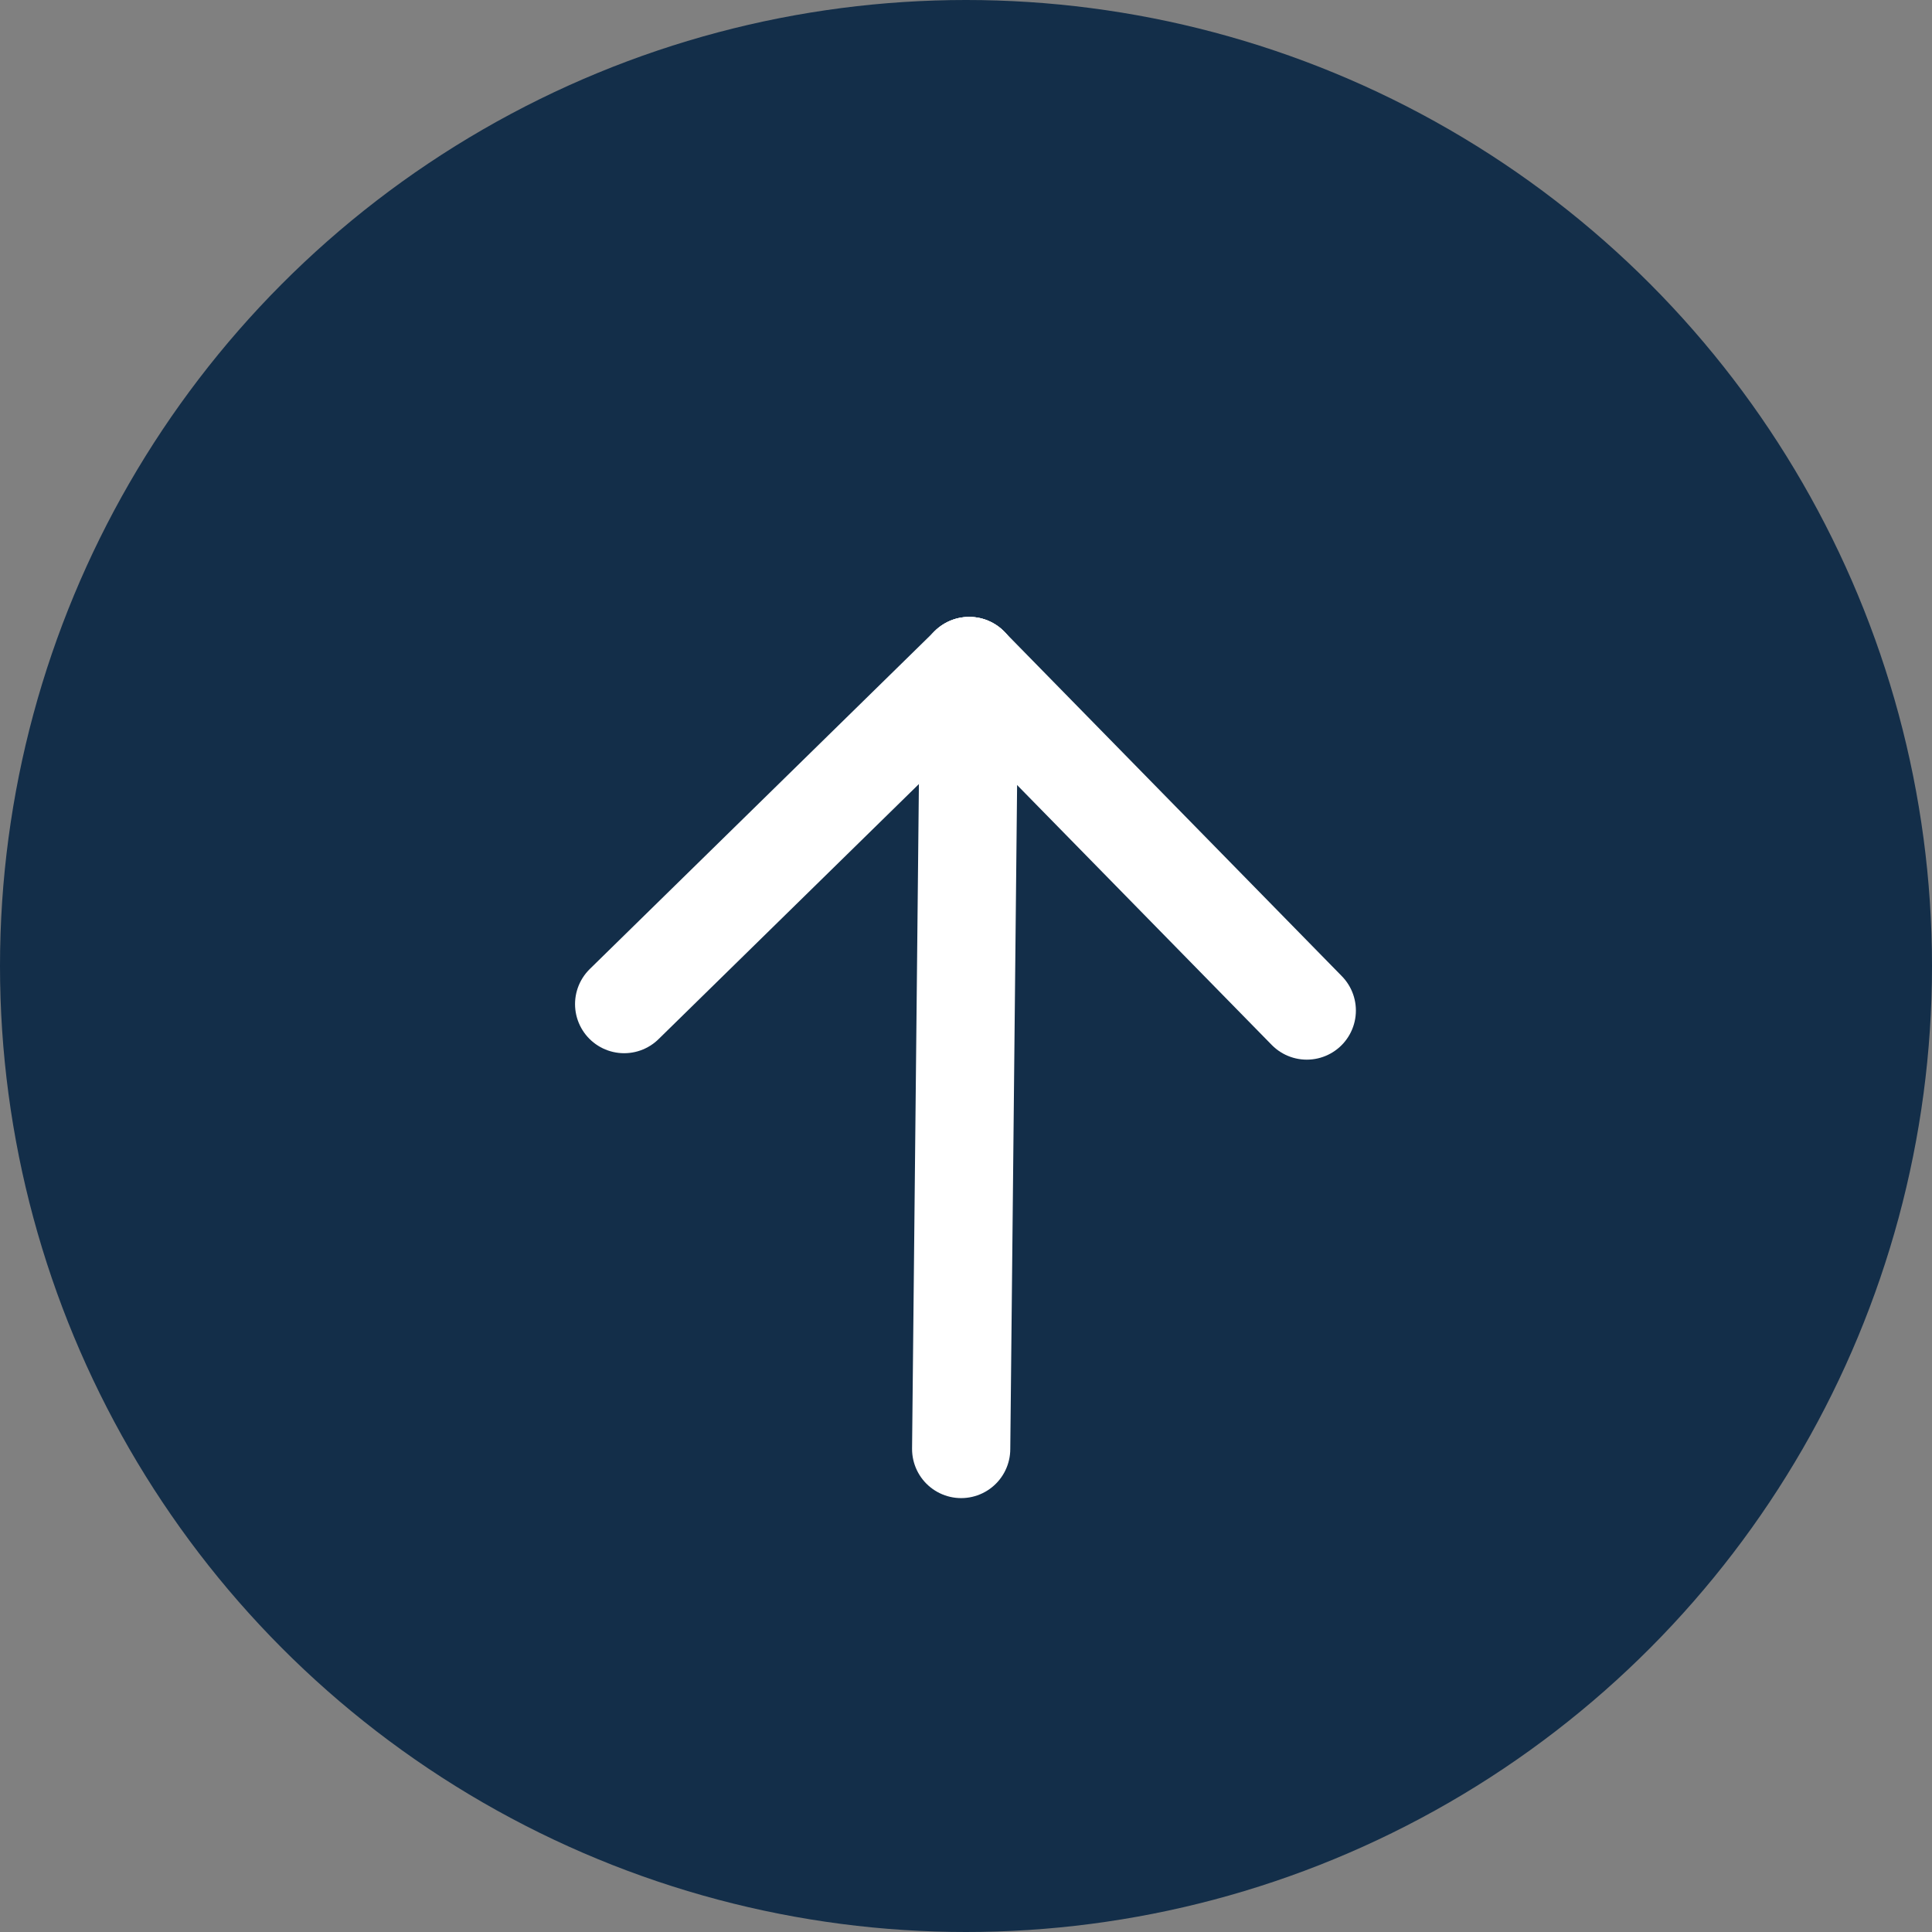
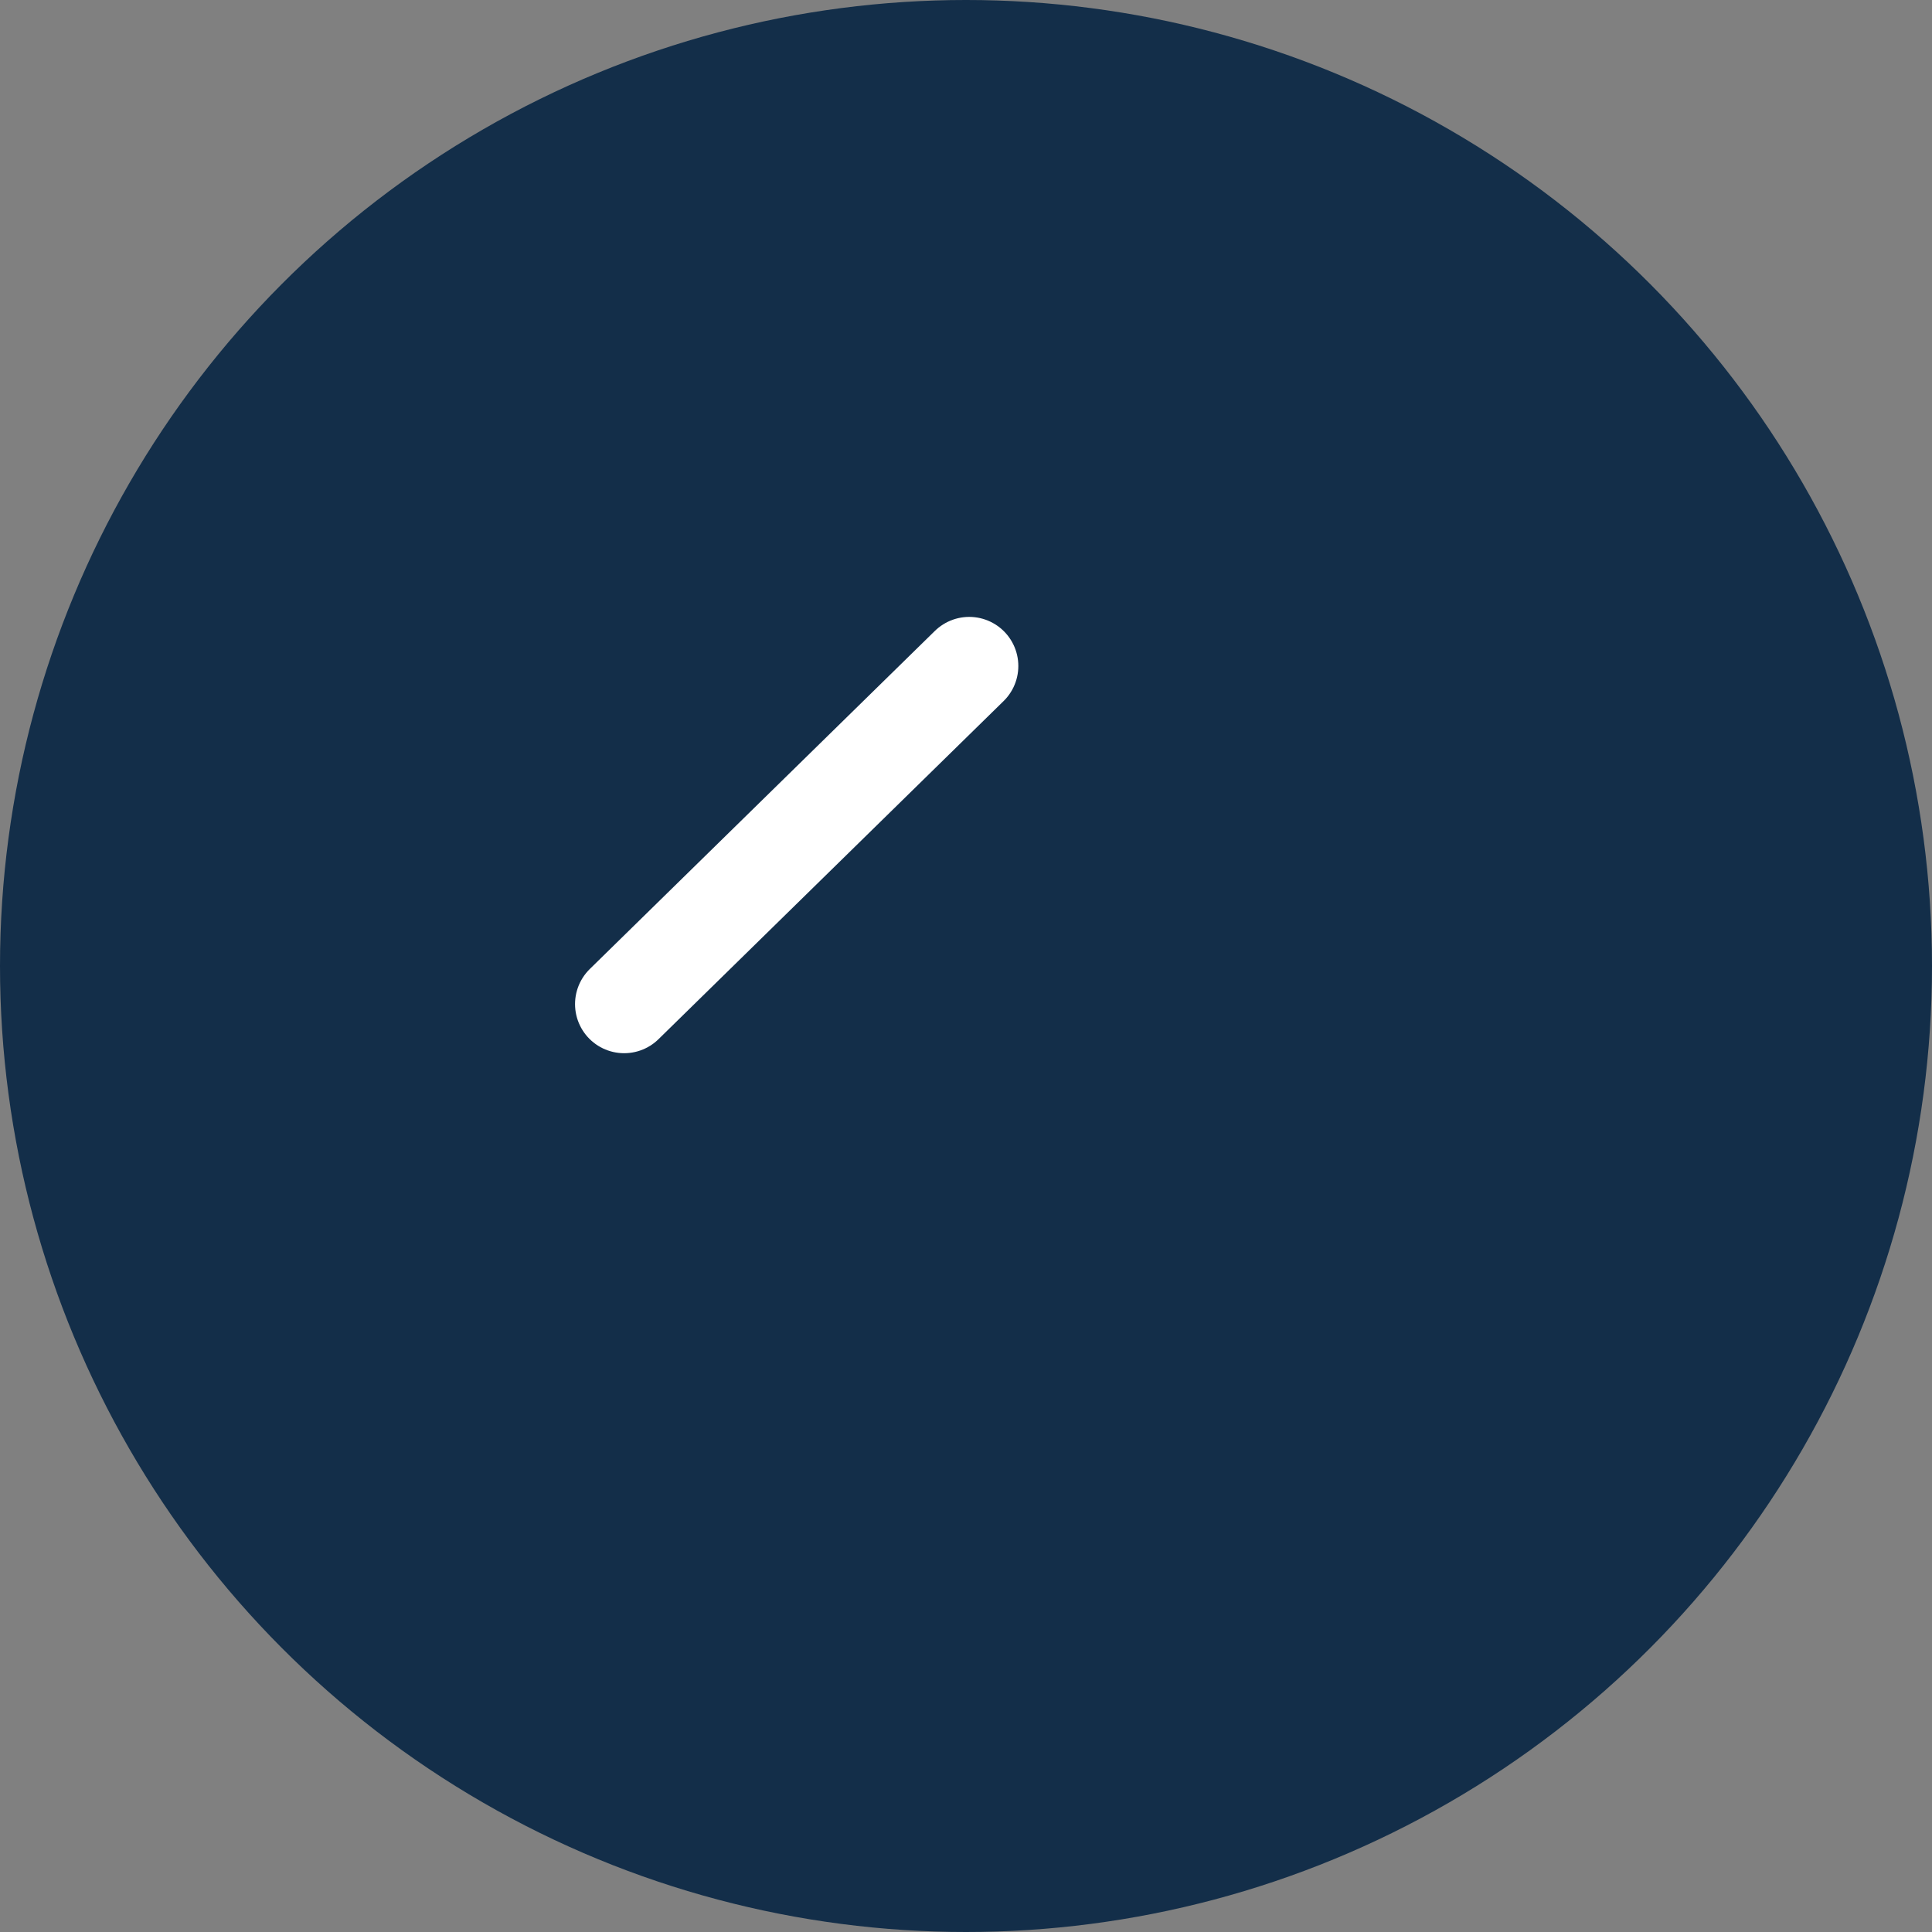
<svg xmlns="http://www.w3.org/2000/svg" viewBox="0 0 36 36">
  <rect x="0" y="0" width="36" height="36" fill="#808080" stroke="none" />
  <defs>
    <style>.cls-1{fill:#132e49;}.cls-2{fill:none;stroke:#fff;stroke-linecap:round;stroke-linejoin:round;stroke-width:1.83px;}</style>
  </defs>
  <g id="Ebene_2" data-name="Ebene 2">
    <g id="Ebene_1-2" data-name="Ebene 1">
      <g id="Ebene_2-2" data-name="Ebene 2">
        <g id="Ebene_1-2-2" data-name="Ebene 1-2">
          <circle id="Ellipse_938" data-name="Ellipse 938" class="cls-1" cx="18" cy="18" r="18" />
          <g id="Gruppe_1562" data-name="Gruppe 1562">
            <line id="Linie_577" data-name="Linie 577" class="cls-2" x1="18.06" y1="12.41" x2="11.63" y2="18.71" />
-             <line id="Linie_578" data-name="Linie 578" class="cls-2" x1="24.35" y1="18.83" x2="18.06" y2="12.41" />
-             <line id="Linie_579" data-name="Linie 579" class="cls-2" x1="17.91" y1="27" x2="18.06" y2="12.41" />
          </g>
        </g>
      </g>
    </g>
  </g>
</svg>